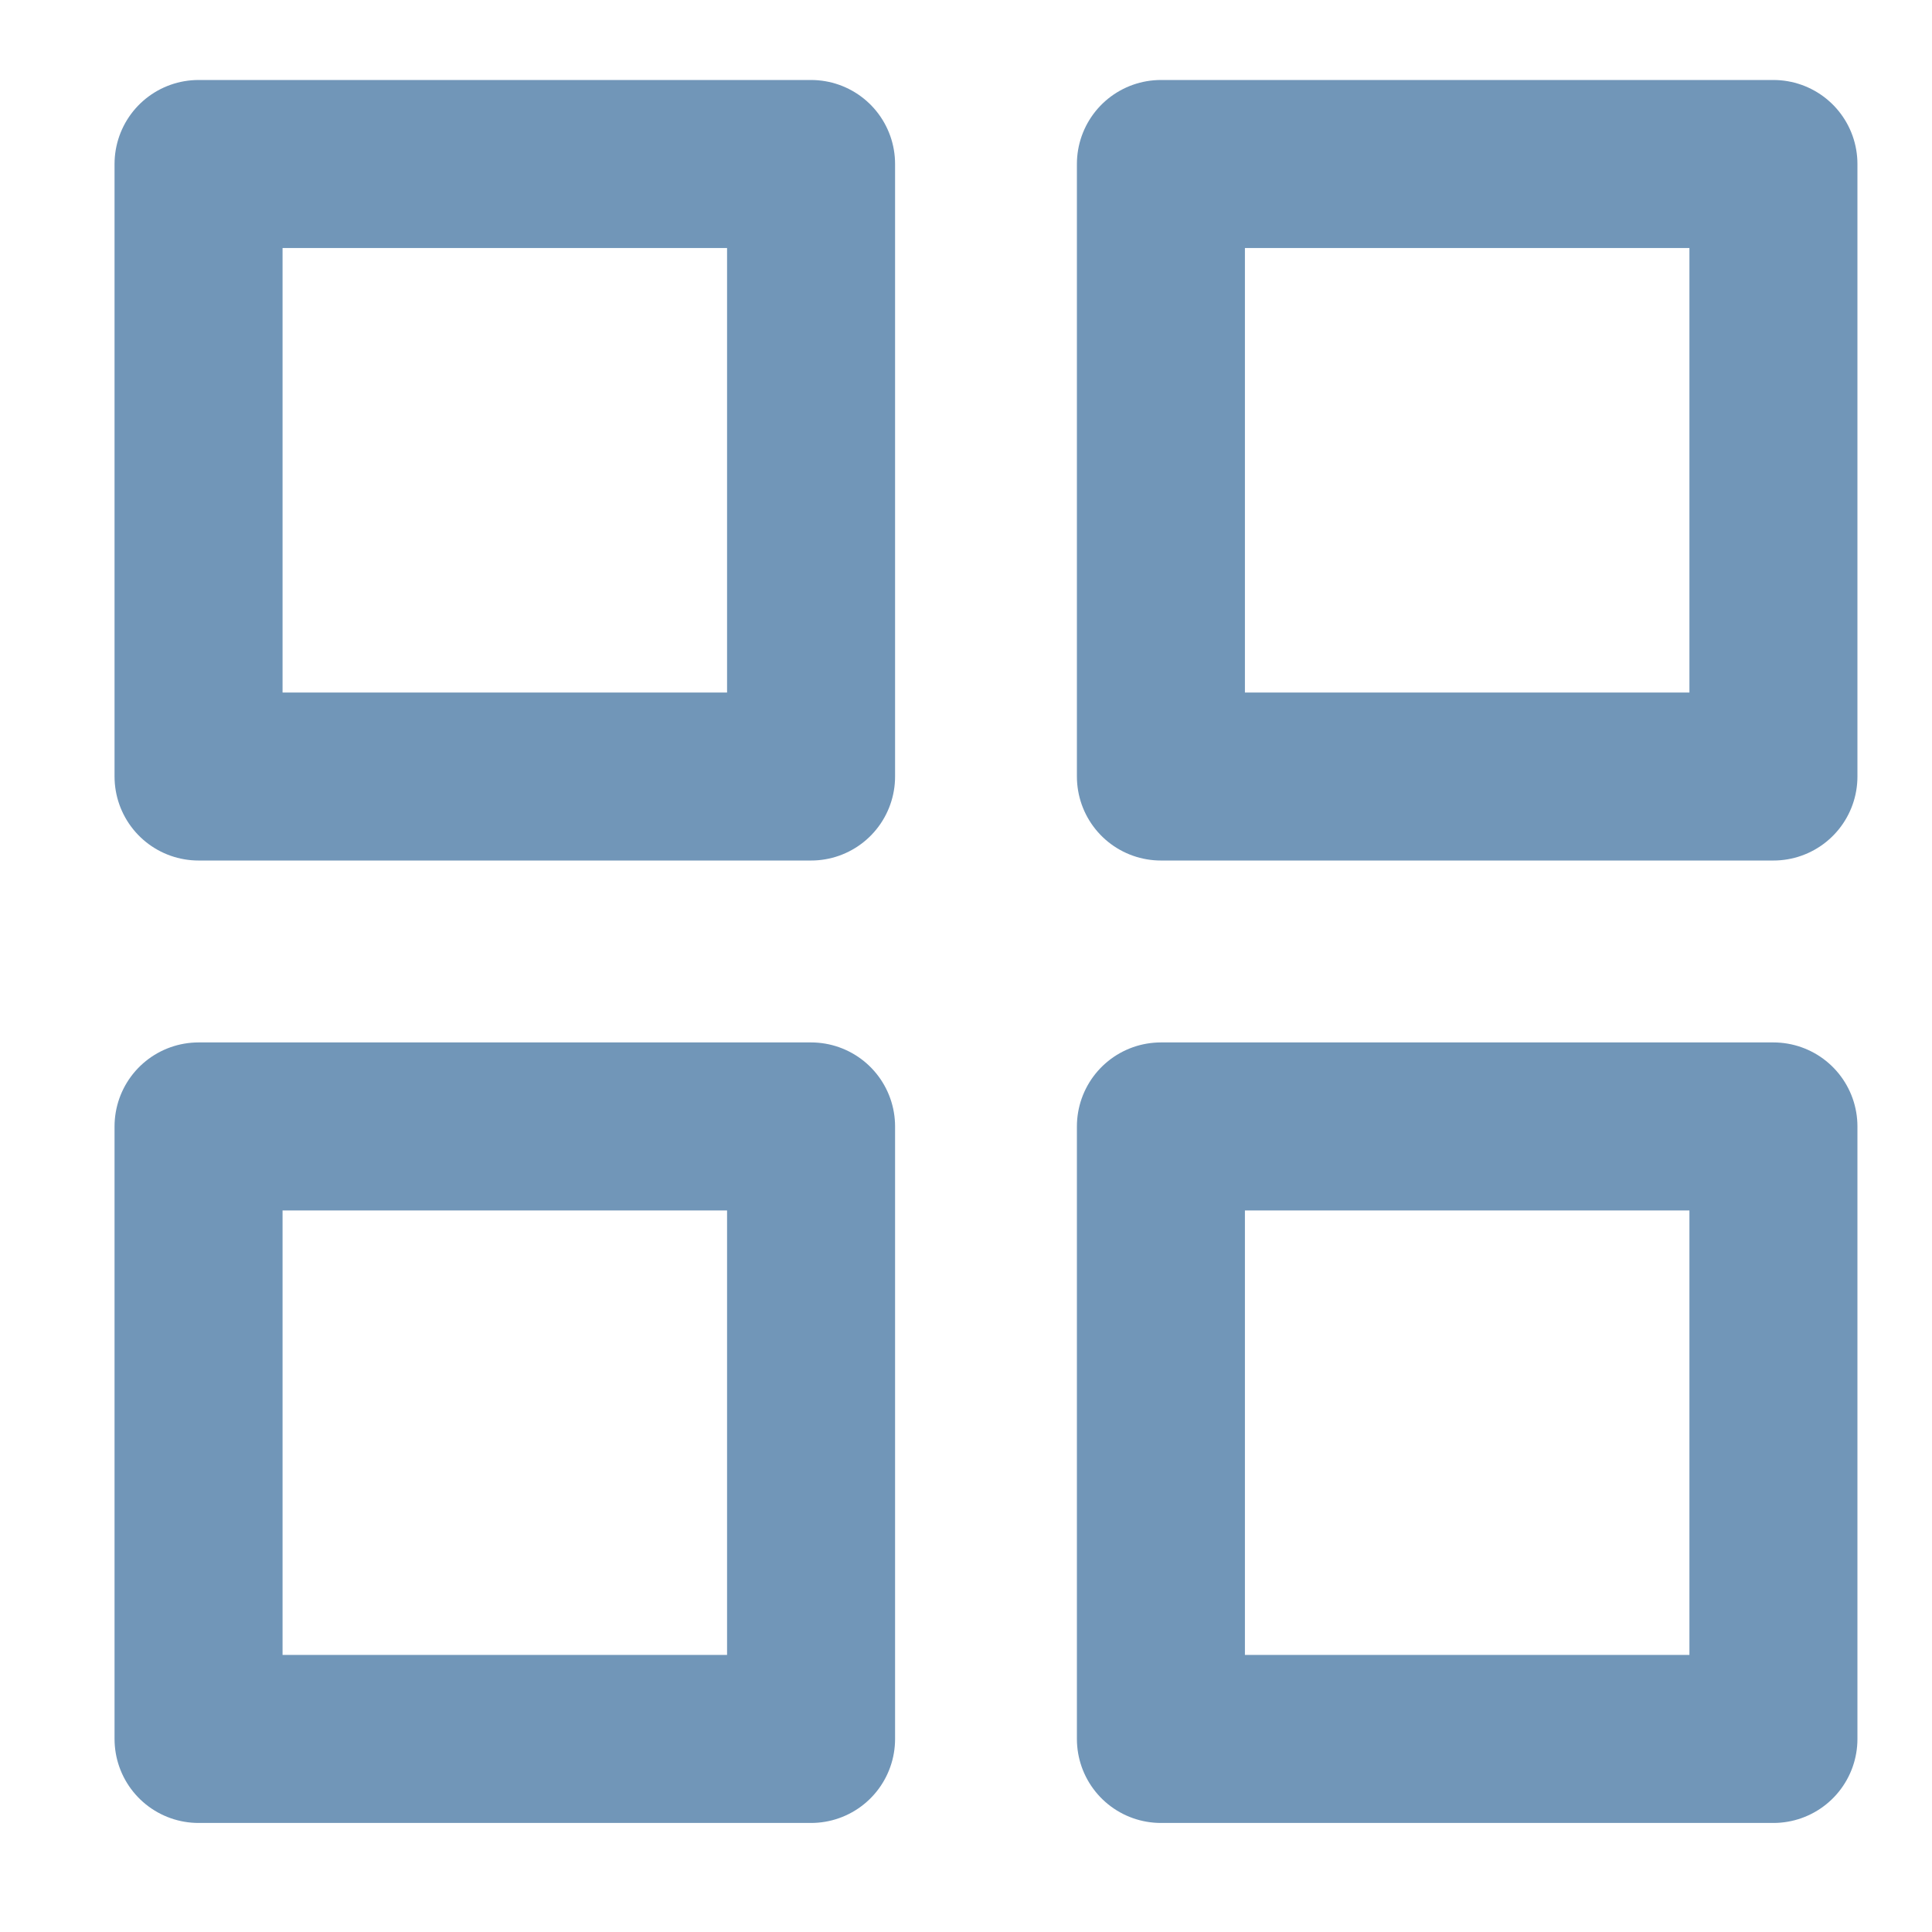
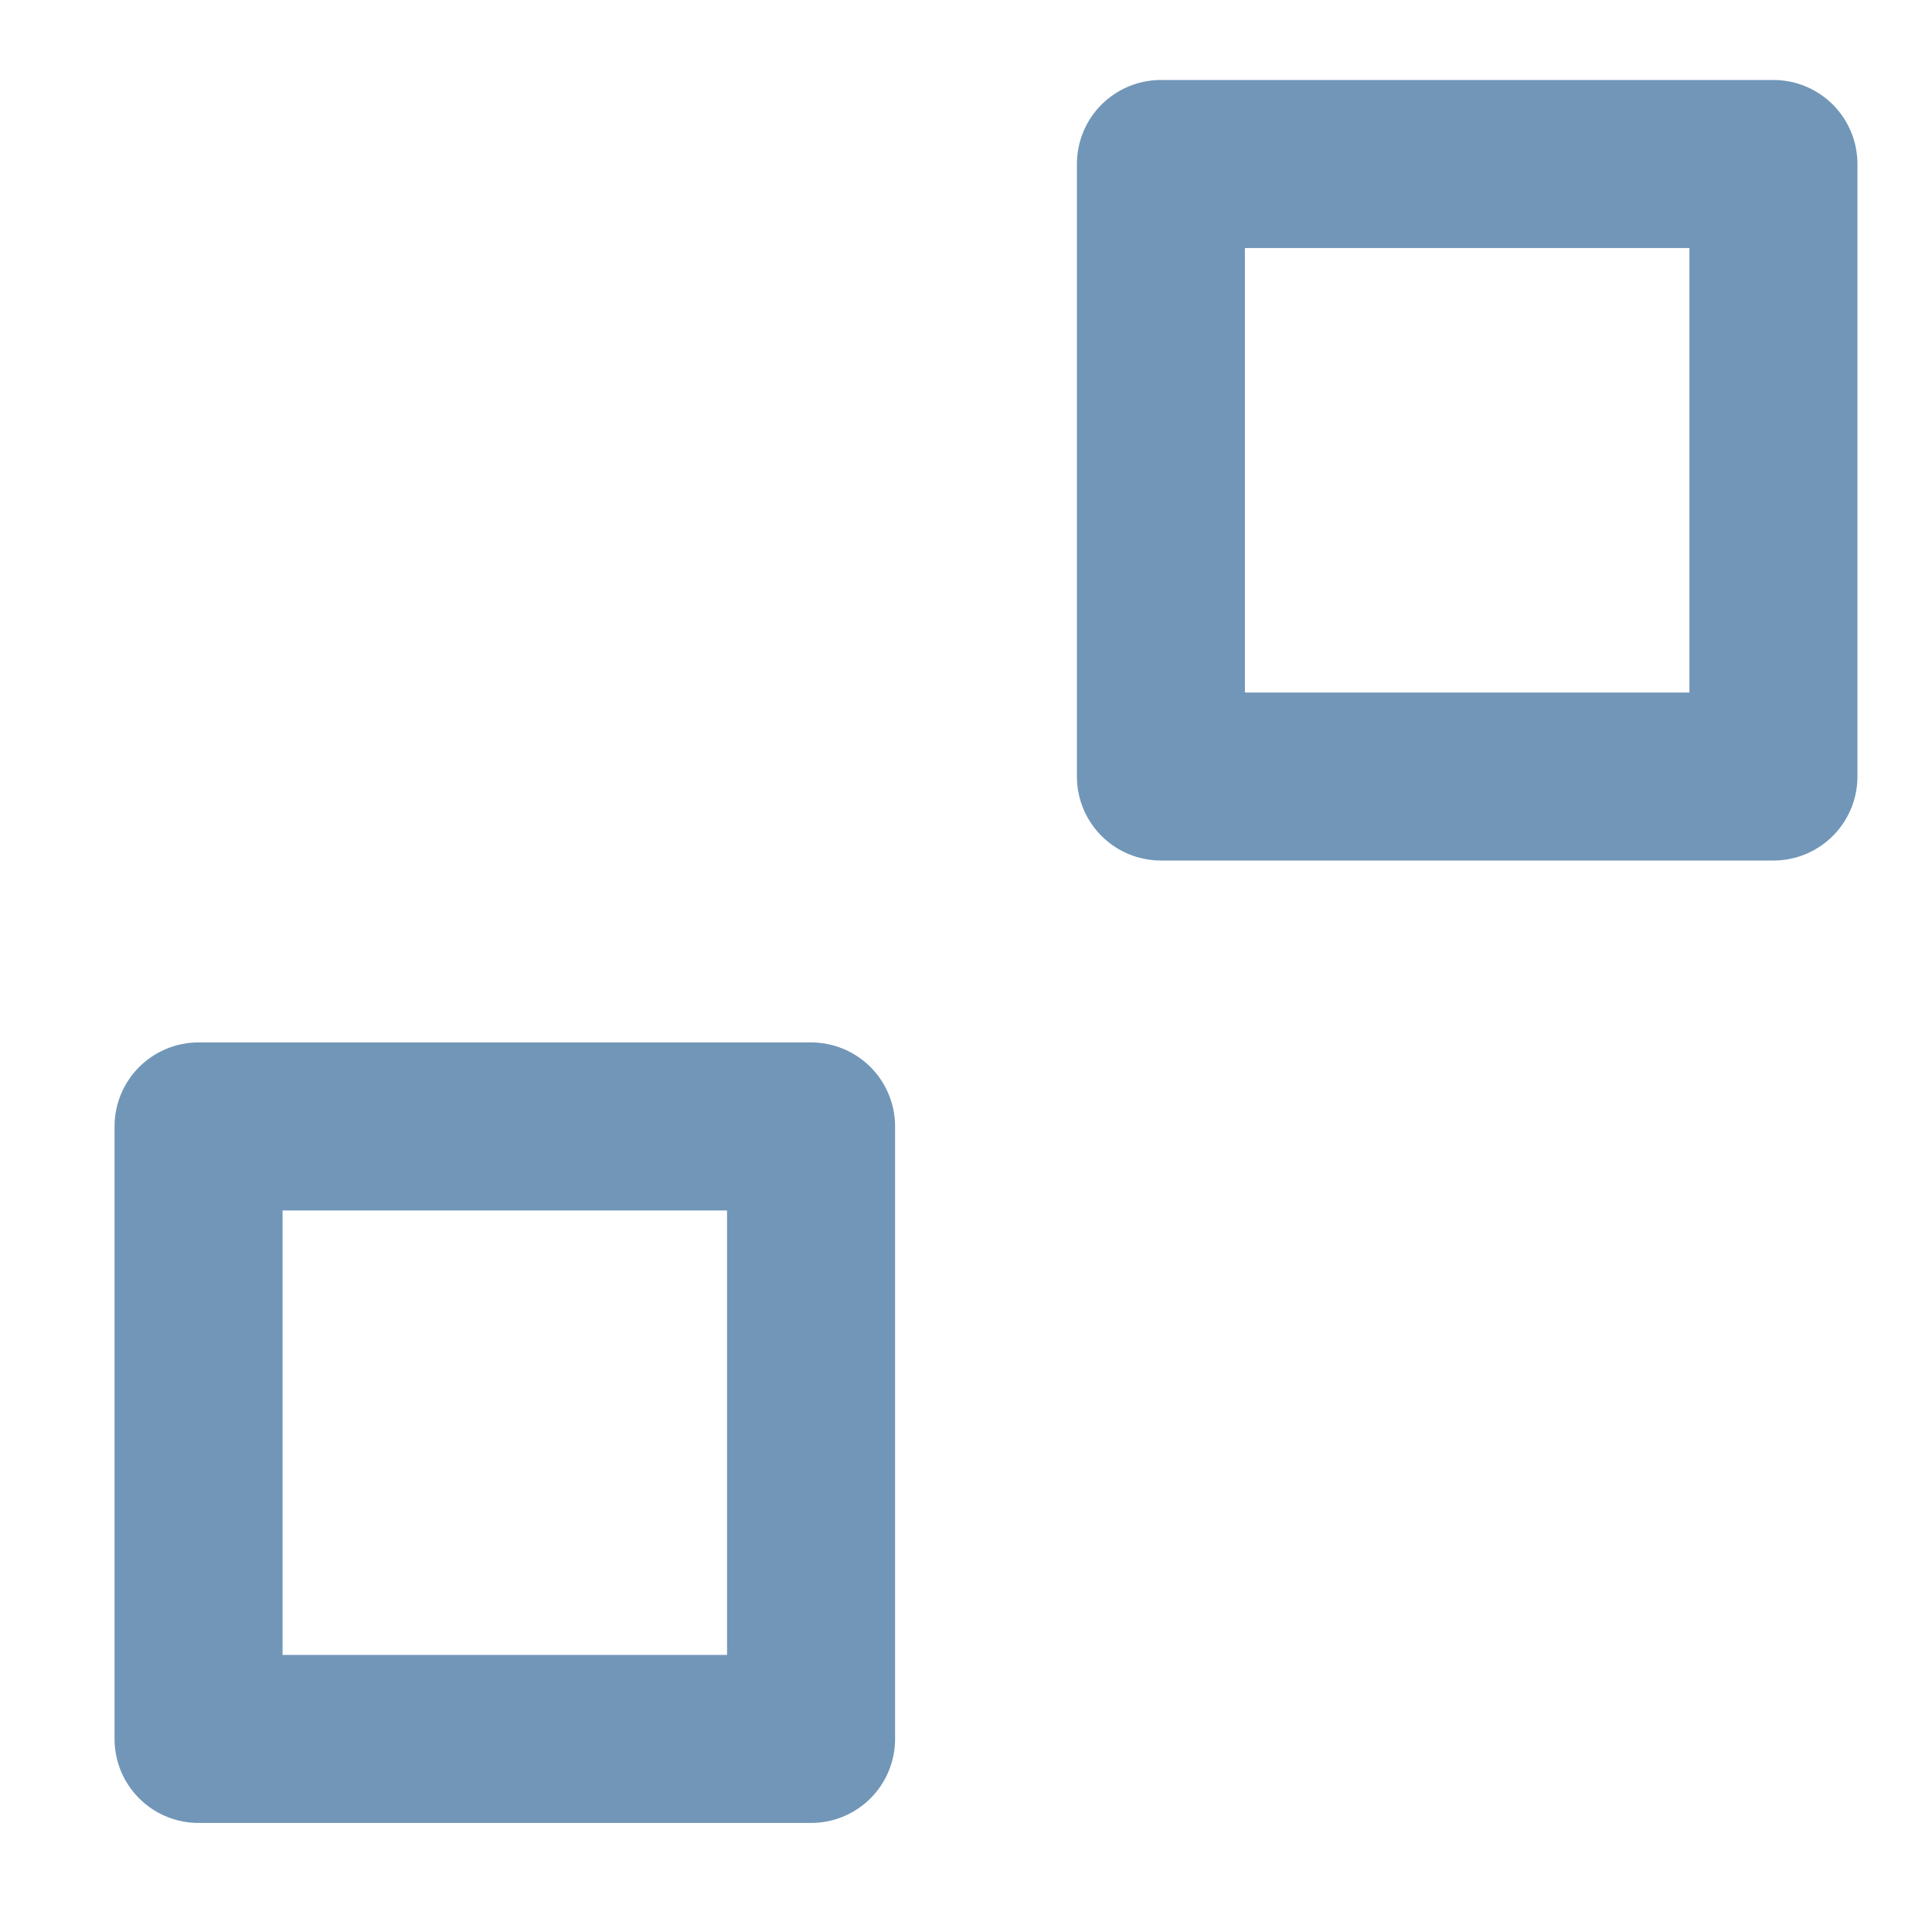
<svg xmlns="http://www.w3.org/2000/svg" width="26" height="26" viewBox="0 0 26 26" fill="none">
  <g clip-path="url(#clip0_1_3256)">
    <g clip-path="url(#clip1_1_3256)">
-       <path d="M10.915 2.207H2.672V10.45H10.915V2.207Z" stroke="#7196B8" stroke-width="2.261" stroke-linecap="round" stroke-linejoin="round" />
      <path d="M23.866 2.207H15.623V10.45H23.866V2.207Z" stroke="#7196B8" stroke-width="2.261" stroke-linecap="round" stroke-linejoin="round" />
-       <path d="M23.866 15.159H15.623V23.402H23.866V15.159Z" stroke="#7196B8" stroke-width="2.261" stroke-linecap="round" stroke-linejoin="round" />
      <path d="M10.915 15.159H2.672V23.402H10.915V15.159Z" stroke="#7196B8" stroke-width="2.261" stroke-linecap="round" stroke-linejoin="round" />
    </g>
  </g>
  <defs>
    <clipPath id="clip0_1_3256">
      <rect width="25" height="26" fill="white" transform="translate(0.94)" />
    </clipPath>
    <clipPath id="clip1_1_3256">
      <rect width="25" height="26" fill="white" transform="translate(0.94)" />
    </clipPath>
  </defs>
</svg>